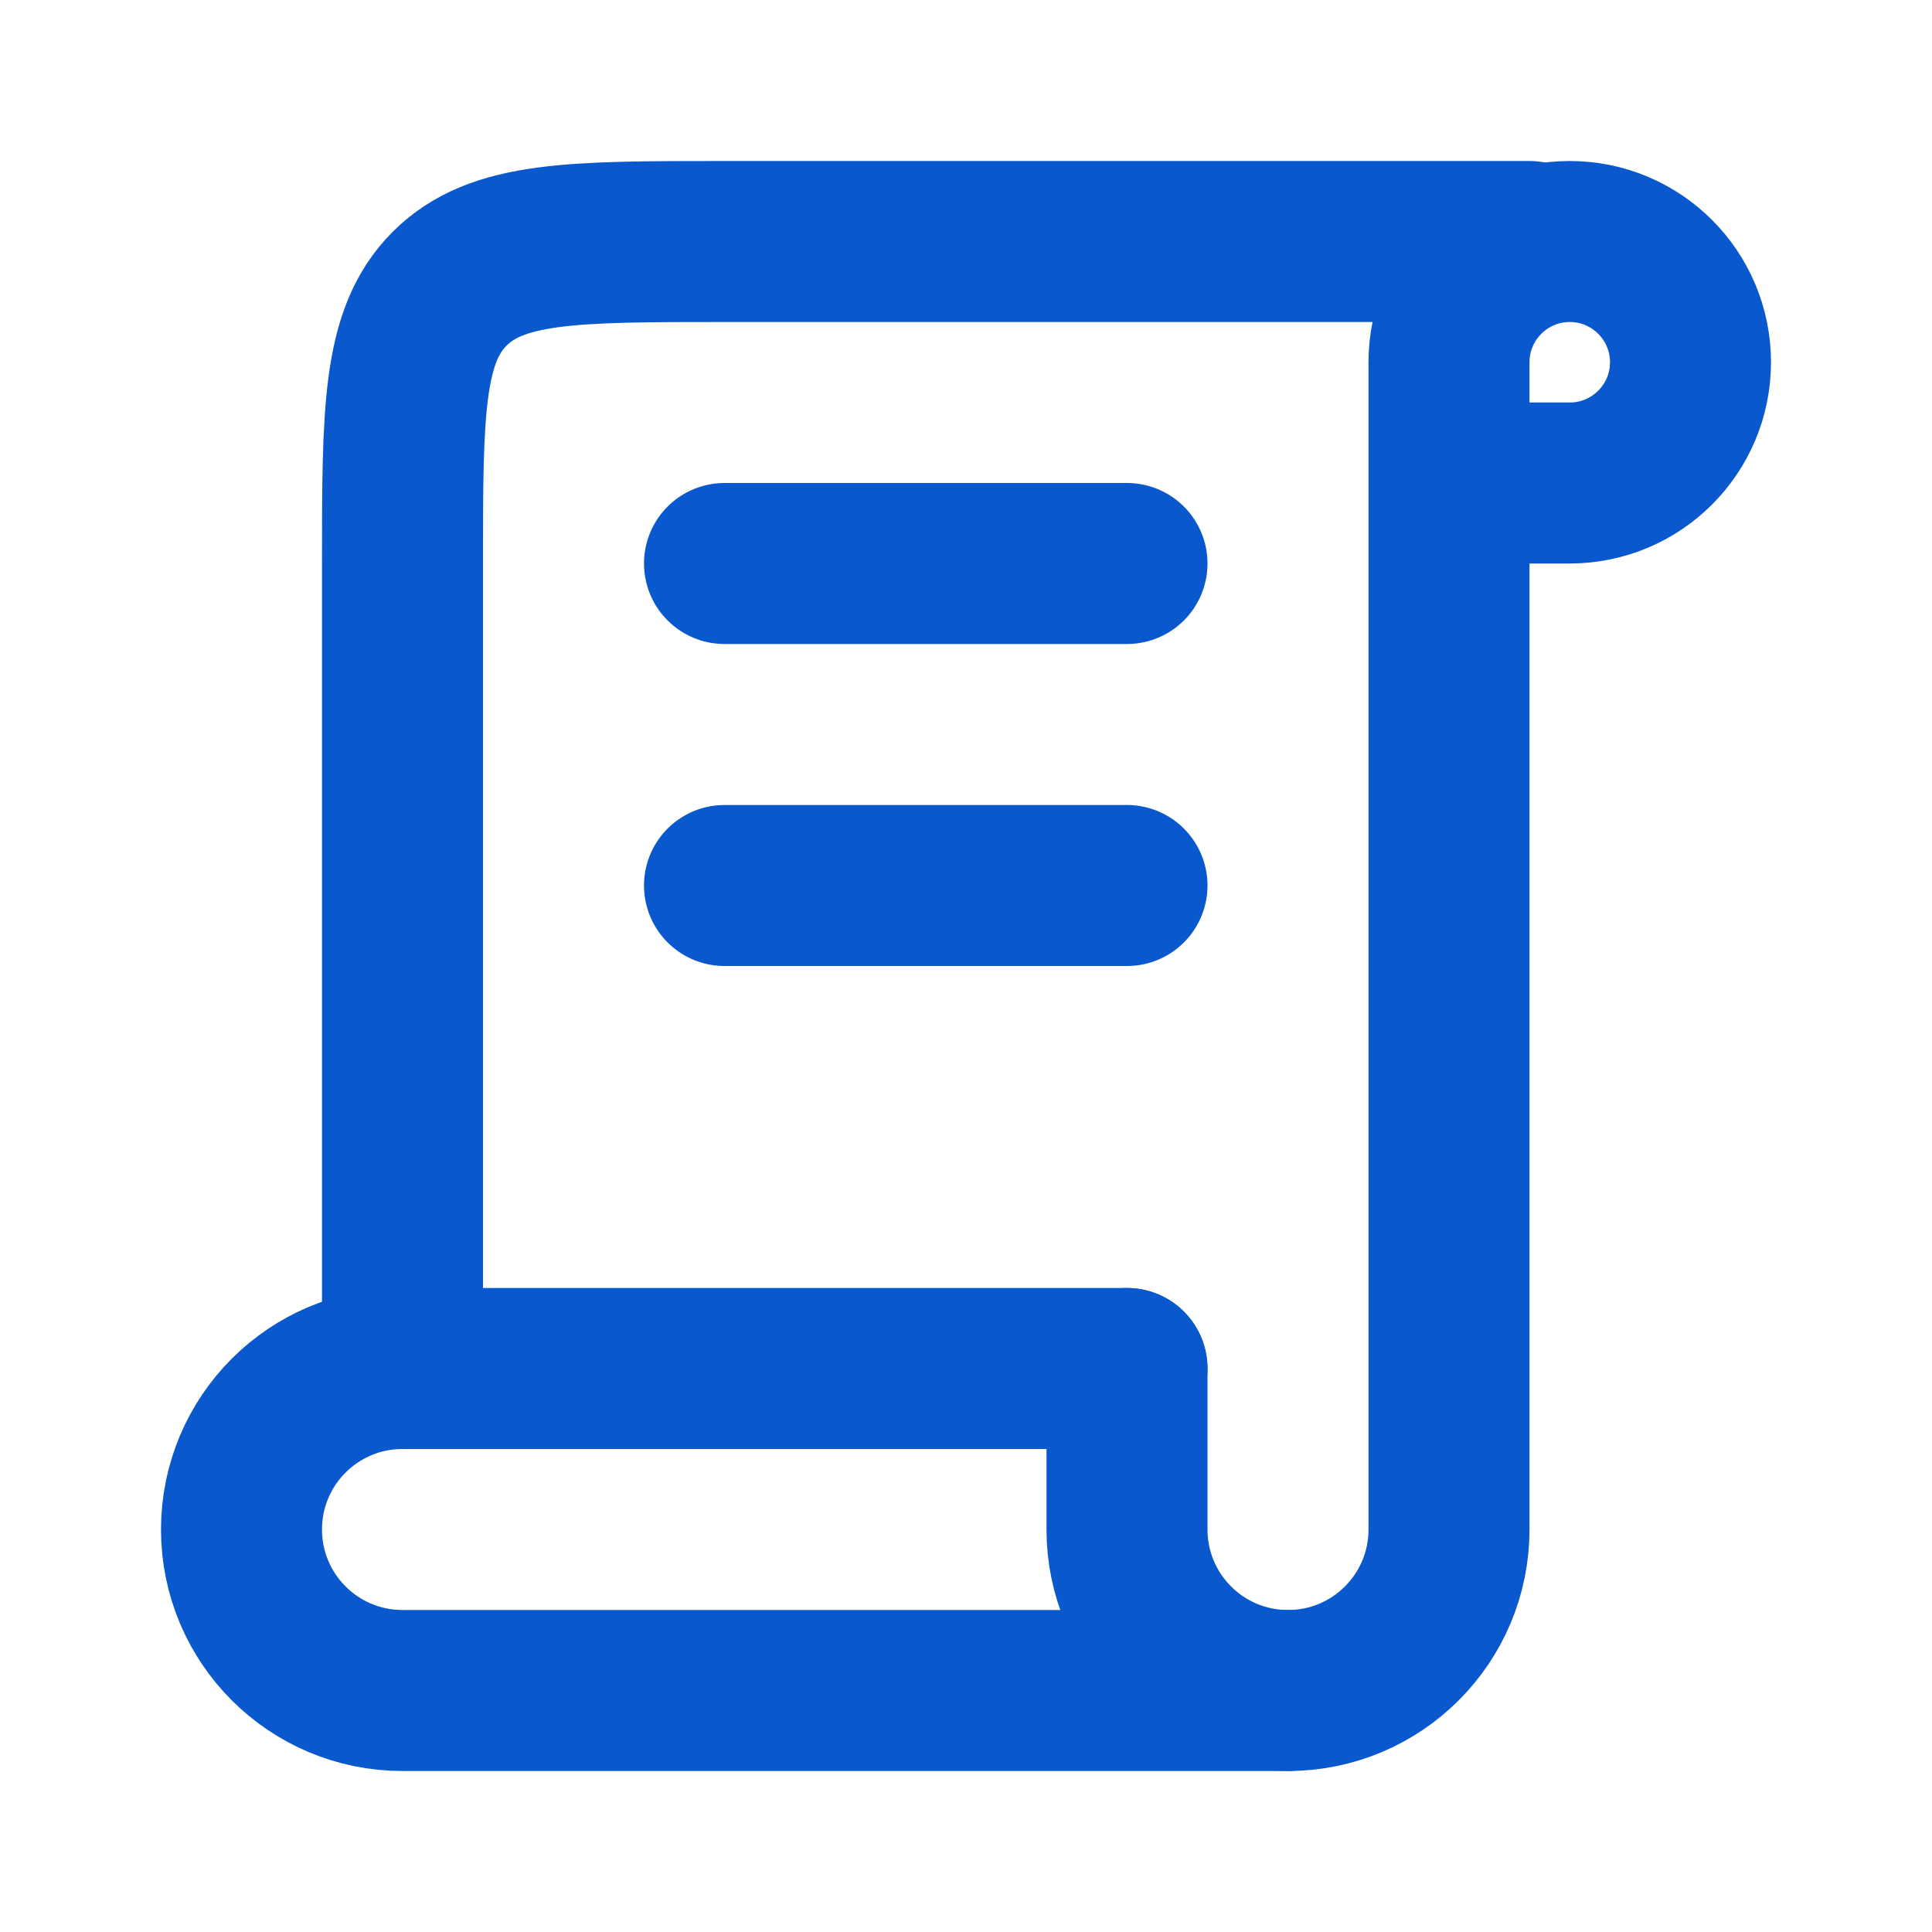
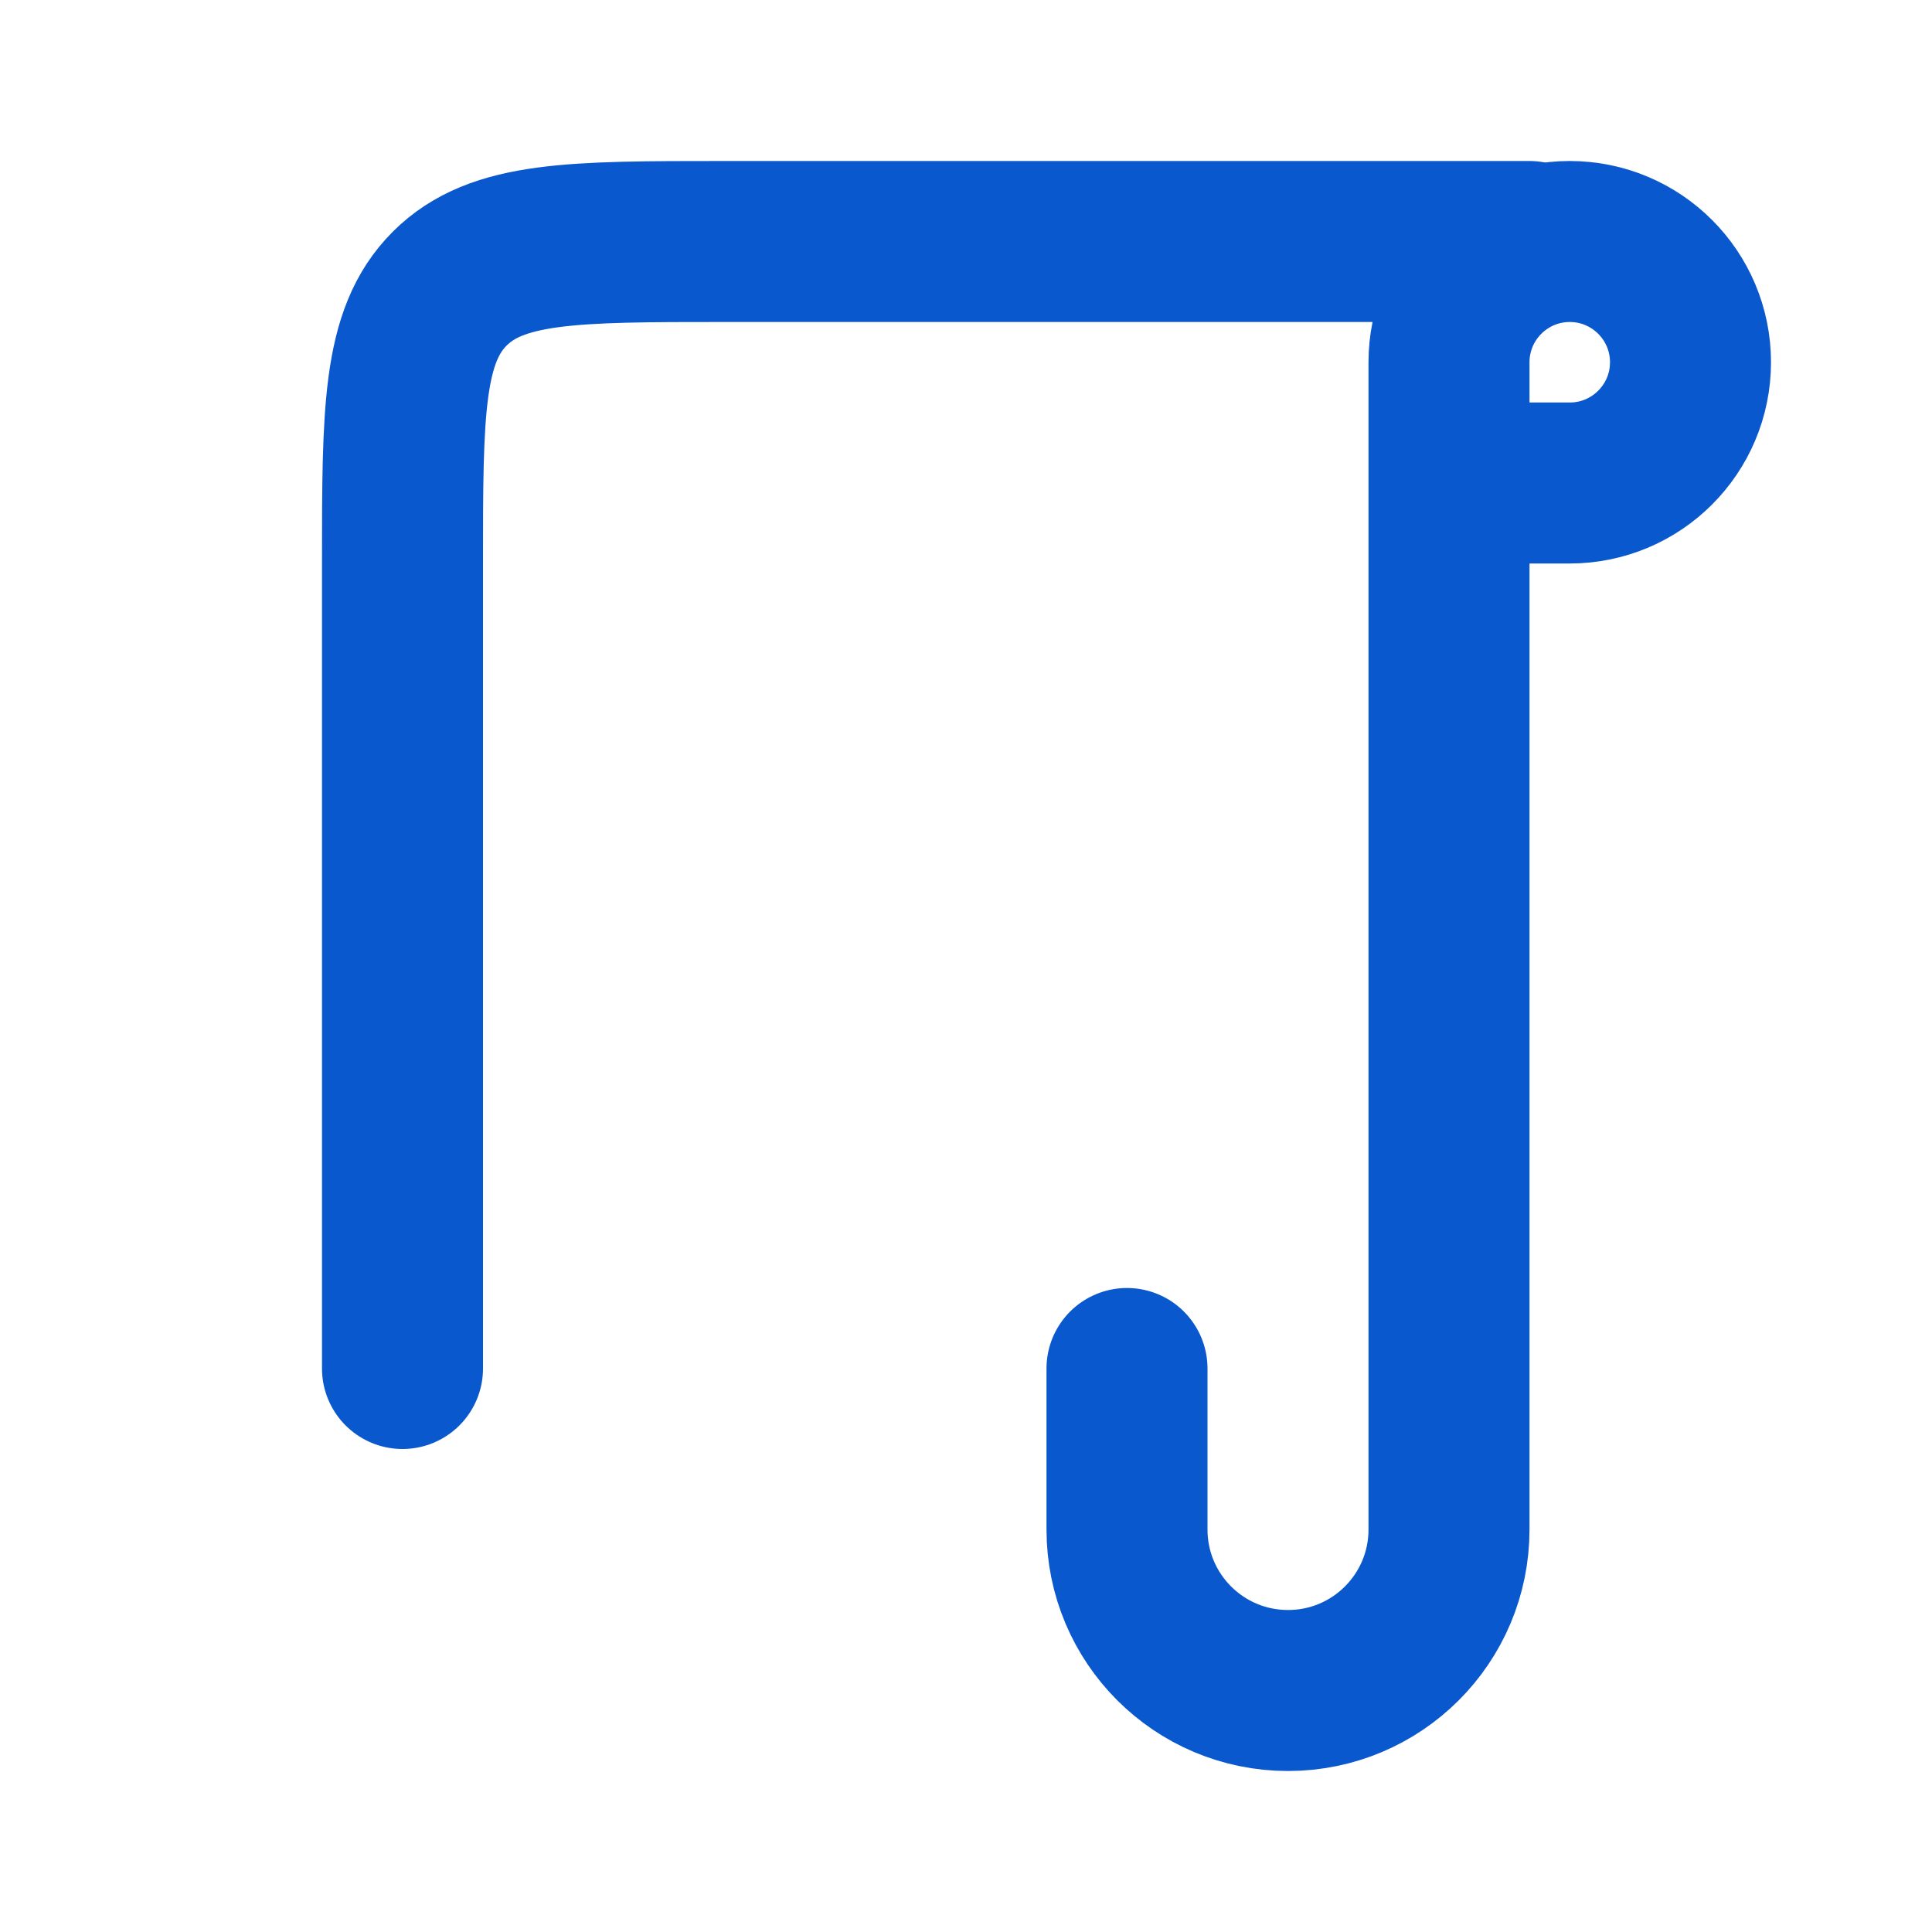
<svg xmlns="http://www.w3.org/2000/svg" width="800px" height="800px" viewBox="0 0 24 24" fill="none">
  <g id="SVGRepo_bgCarrier" stroke-width="0" />
  <g id="SVGRepo_tracerCarrier" stroke-linecap="round" stroke-linejoin="round" />
  <g id="SVGRepo_iconCarrier">
    <path d="M19 3H9V3C7.114 3 6.172 3 5.586 3.586C5 4.172 5 5.114 5 7V10.5V17" stroke="#0958ce" stroke-width="2" stroke-linecap="round" stroke-linejoin="round" />
    <path d="M14 17V19C14 20.105 14.895 21 16 21V21C17.105 21 18 20.105 18 19V9V4.5C18 3.672 18.672 3 19.5 3V3C20.328 3 21 3.672 21 4.5V4.5C21 5.328 20.328 6 19.5 6H18.5" stroke="#0958ce" stroke-width="2" stroke-linecap="round" stroke-linejoin="round" />
-     <path d="M16 21H5C3.895 21 3 20.105 3 19V19C3 17.895 3.895 17 5 17H14" stroke="#0958ce" stroke-width="2" stroke-linecap="round" stroke-linejoin="round" />
-     <path d="M9 7H14" stroke="#0958ce" stroke-width="2" stroke-linecap="round" stroke-linejoin="round" />
-     <path d="M9 11H14" stroke="#0958ce" stroke-width="2" stroke-linecap="round" stroke-linejoin="round" />
  </g>
</svg>